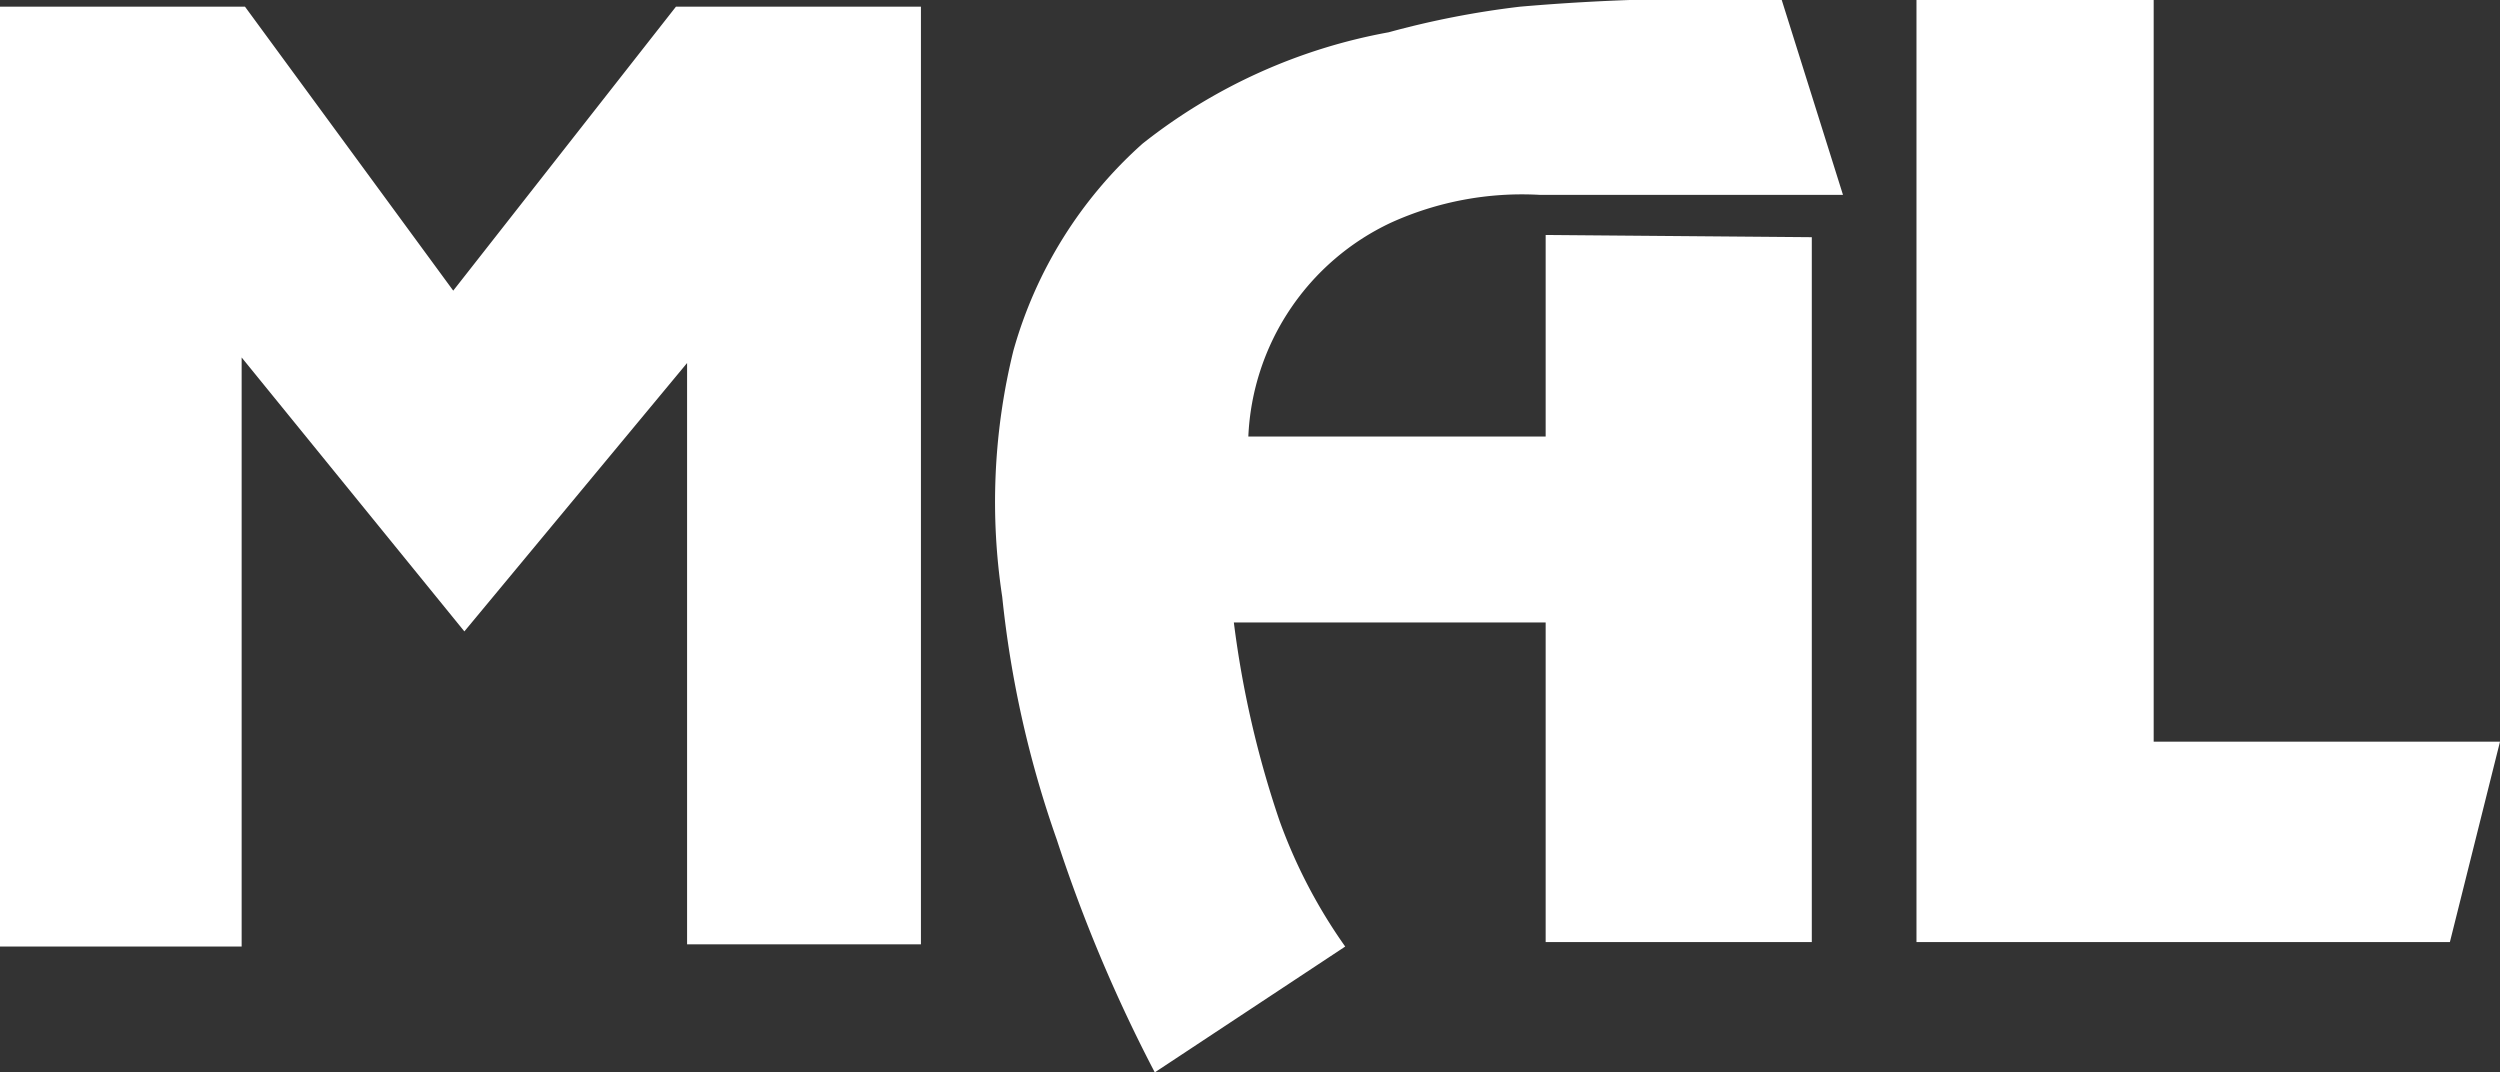
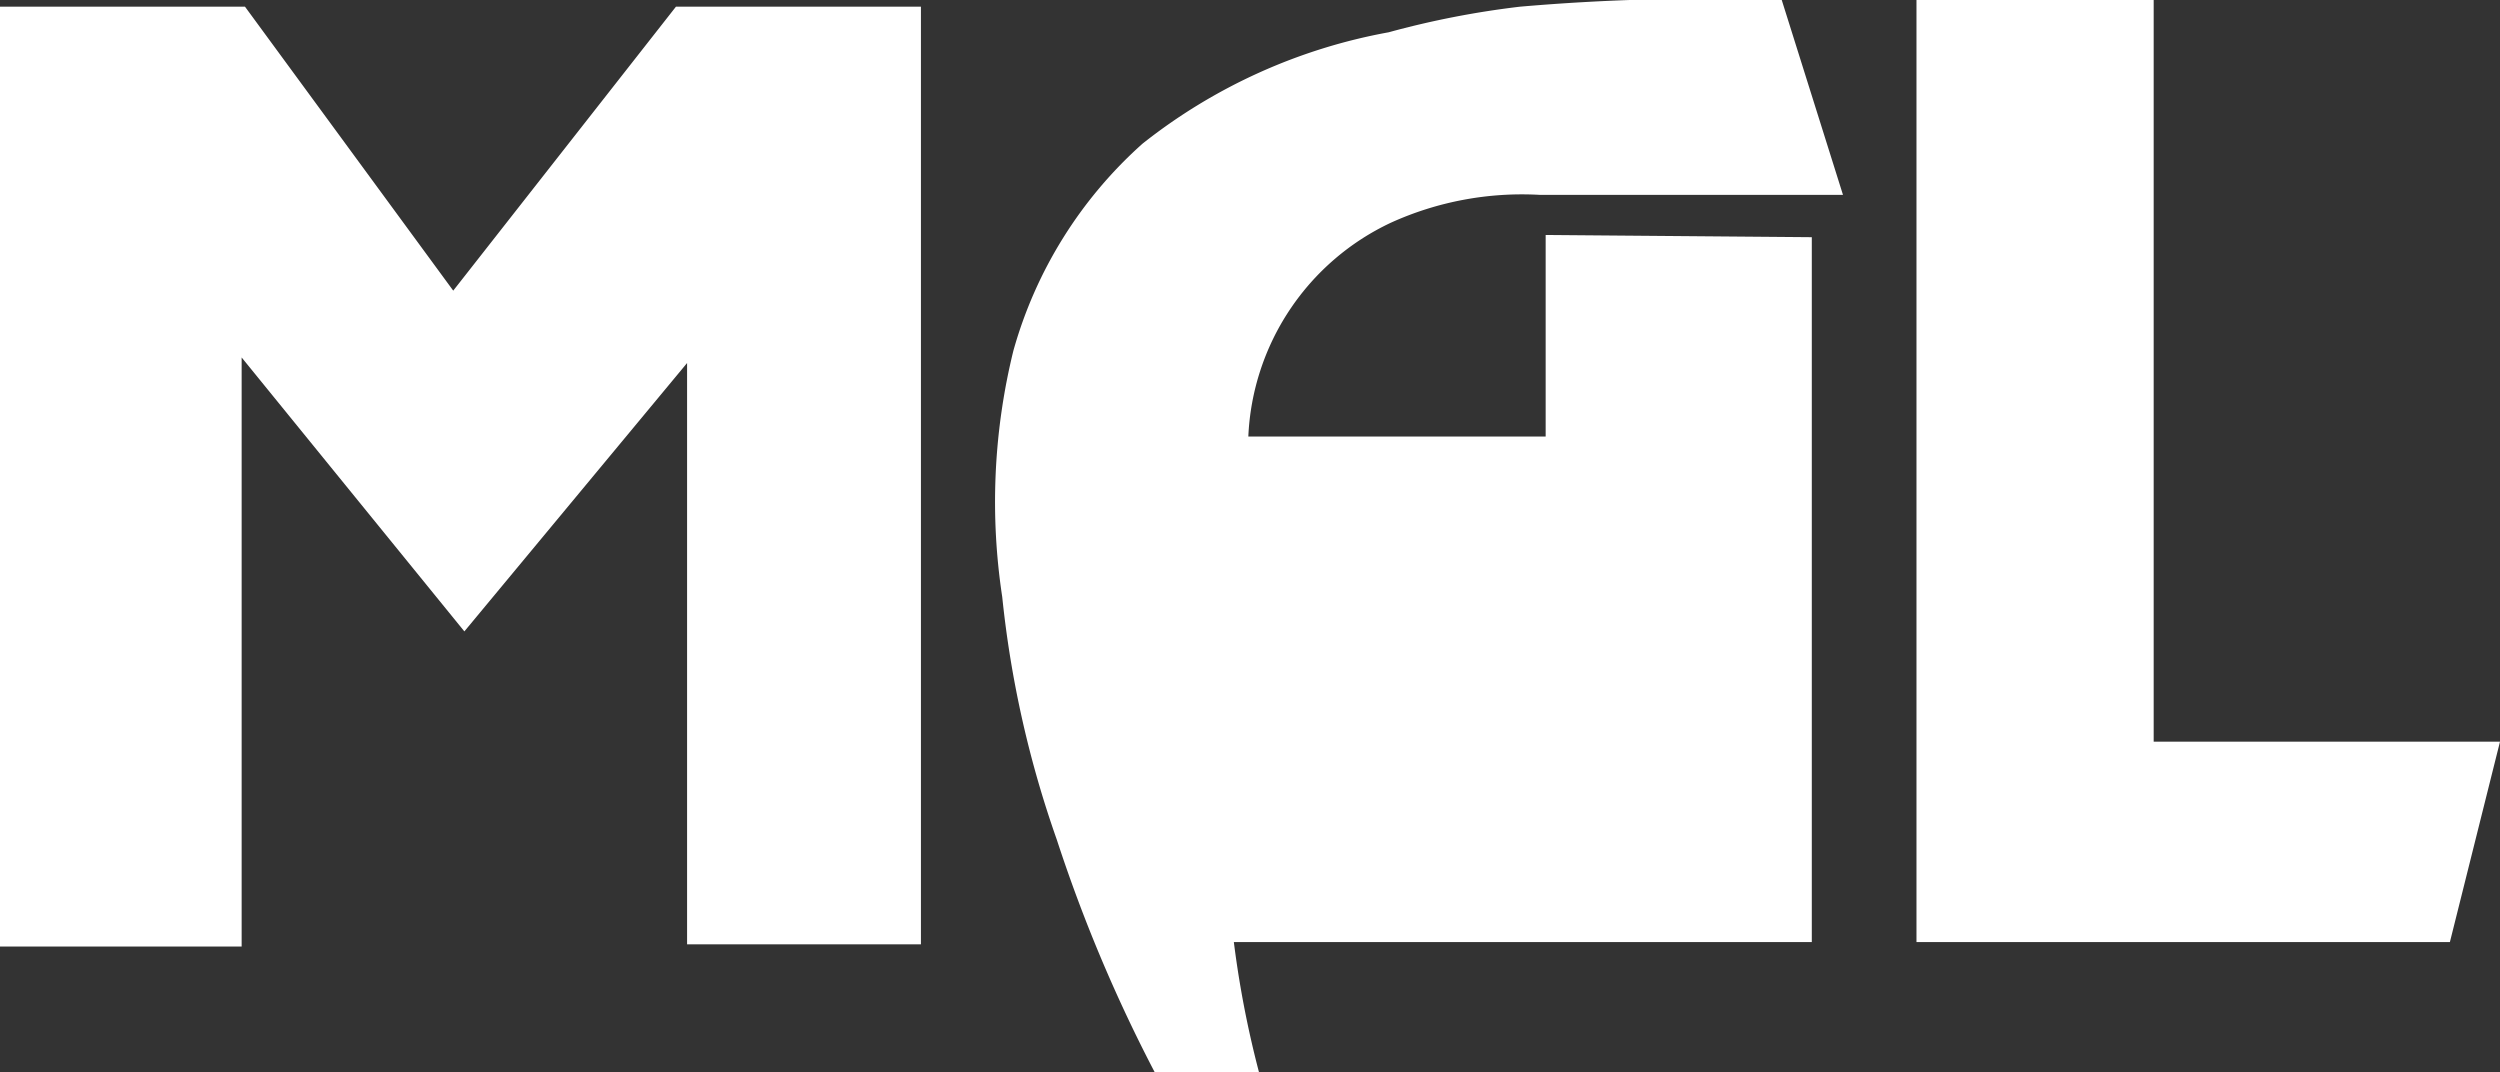
<svg xmlns="http://www.w3.org/2000/svg" viewBox="0 0 22.45 9.63">
  <rect x="0" y="0" width="22.45" height="9.63" fill="#333333" stroke="none" />
  <defs>
    <style>.cls-1{fill:#fff;}</style>
  </defs>
  <g id="Слой_2" data-name="Слой 2">
    <g id="Слой_1-2" data-name="Слой 1">
-       <path class="cls-1" d="M8.27.06V8.48H6.17V3.26l-2,2.41-2-2.46,0,5.29H0V.06H2.2L4.07,2.61l2-2.55Zm8,2.07,0,6.33H13.88V5.59h-2.8a9,9,0,0,0,.41,1.78,4.72,4.72,0,0,0,.59,1.13L10.37,9.63a13.66,13.66,0,0,1-.88-2.09A9.46,9.46,0,0,1,9,5.36a5.68,5.68,0,0,1,.1-2.21,3.9,3.9,0,0,1,1.16-1.86,5,5,0,0,1,2.21-1A8,8,0,0,1,13.65.06,19.35,19.35,0,0,1,16,0l.55,1.75H13.83A2.85,2.85,0,0,0,12.49,2a2.23,2.23,0,0,0-1.28,1.92l2.67,0,0-1.81ZM19.34,0V6.66l3.11,0L22,8.46H17.21V0Z" />
+       <path class="cls-1" d="M8.27.06V8.48H6.17V3.26l-2,2.41-2-2.46,0,5.29H0V.06H2.2L4.07,2.61l2-2.55Zm8,2.07,0,6.33H13.88h-2.8a9,9,0,0,0,.41,1.78,4.72,4.72,0,0,0,.59,1.13L10.37,9.63a13.66,13.66,0,0,1-.88-2.09A9.46,9.46,0,0,1,9,5.36a5.68,5.68,0,0,1,.1-2.21,3.9,3.9,0,0,1,1.16-1.86,5,5,0,0,1,2.21-1A8,8,0,0,1,13.65.06,19.35,19.35,0,0,1,16,0l.55,1.75H13.83A2.85,2.85,0,0,0,12.49,2a2.23,2.23,0,0,0-1.28,1.92l2.67,0,0-1.81ZM19.34,0V6.66l3.11,0L22,8.46H17.21V0Z" />
    </g>
  </g>
</svg>